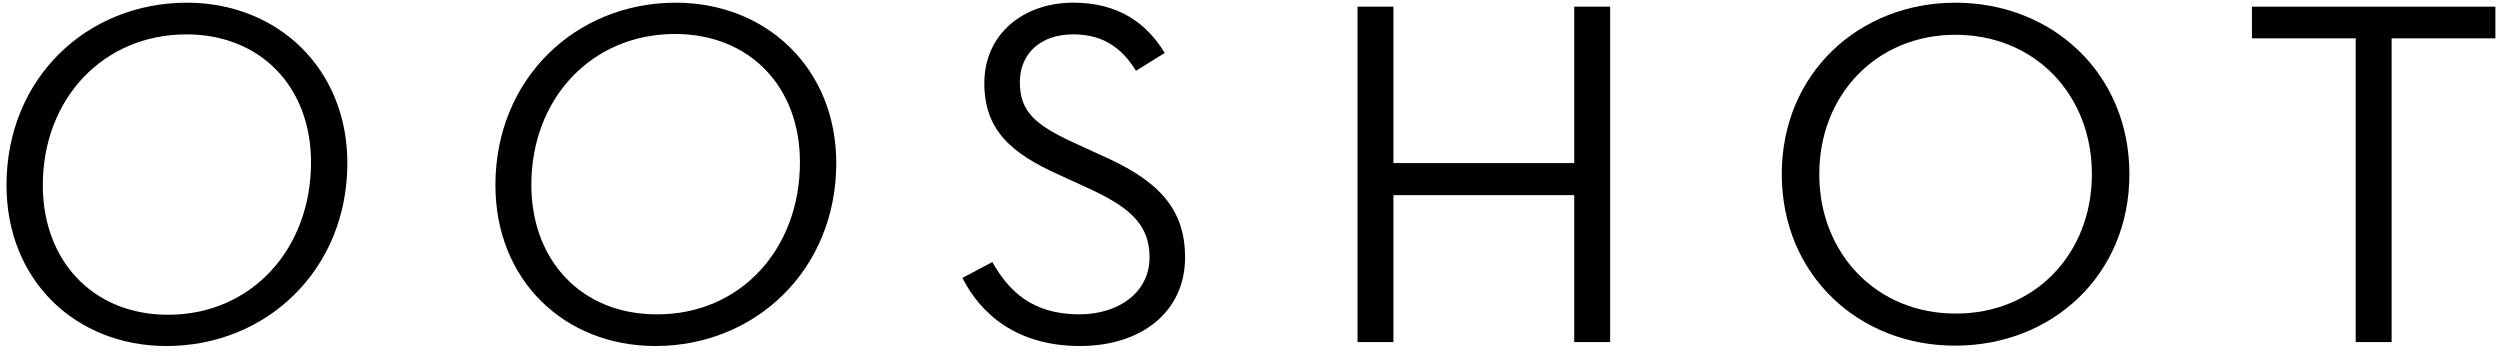
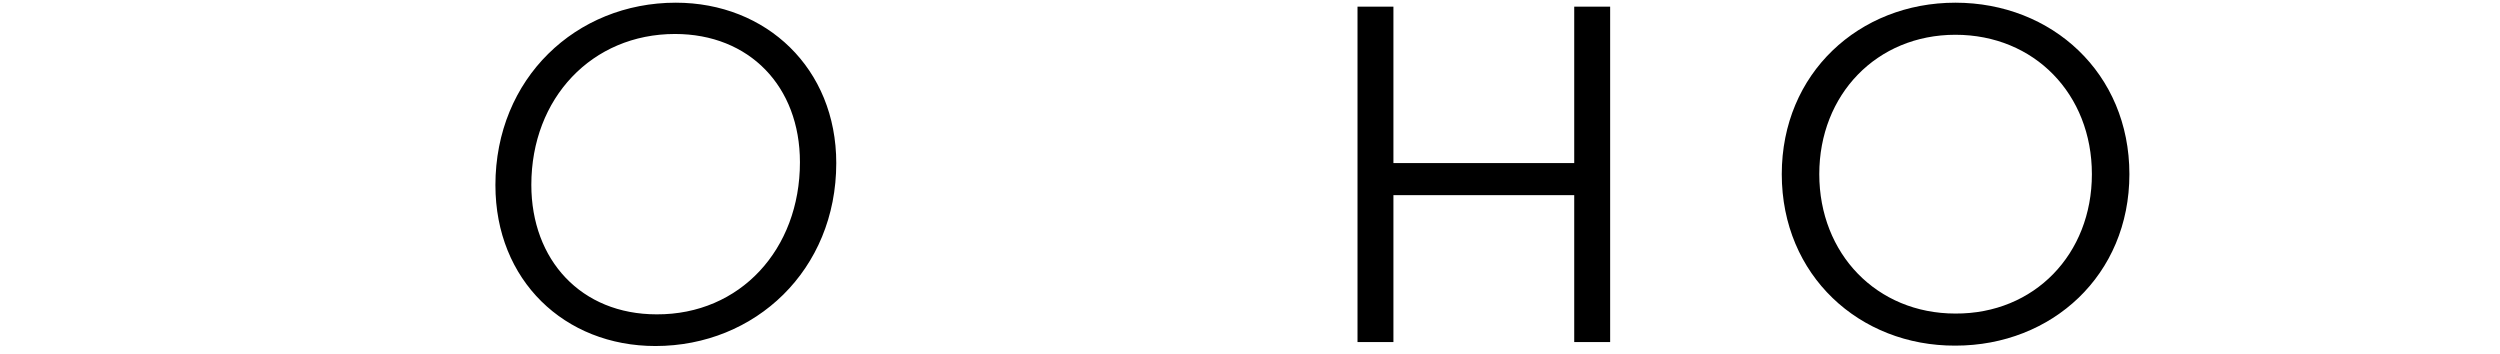
<svg xmlns="http://www.w3.org/2000/svg" width="233" height="33" viewBox="0 0 233 33" fill="none">
  <g clip-path="url(#clip0_477_1036)">
-     <path d="M0.605 17.265C0.605 7.264 8.119 0.251 17.419 0.251C25.863 0.251 32.373 6.378 32.373 15.198C32.373 25.163 24.821 32.249 15.522 32.249C7.041 32.249 0.606 26.122 0.606 17.264L0.605 17.265ZM28.987 15.125C28.987 8.076 24.263 3.204 17.381 3.204C9.644 3.204 3.99 9.183 3.99 17.266C3.99 24.279 8.639 29.335 15.67 29.335C23.408 29.335 28.987 23.245 28.987 15.126L28.987 15.125Z" fill="black" />
    <path d="M46.172 17.265C46.172 7.3 53.686 0.251 62.986 0.251C71.43 0.251 77.94 6.378 77.94 15.198C77.94 25.163 70.388 32.249 61.089 32.249C52.608 32.249 46.173 26.122 46.173 17.264L46.172 17.265ZM74.554 15.125C74.554 8.039 69.83 3.167 62.911 3.167C55.174 3.167 49.52 9.146 49.52 17.229C49.52 24.241 54.169 29.297 61.2 29.297C68.974 29.334 74.554 23.244 74.554 15.125L74.554 15.125Z" fill="black" />
-     <path d="M89.694 25.901L92.484 24.425C93.972 27.046 96.129 29.297 100.593 29.297C104.238 29.297 107.139 27.267 107.139 23.982C107.139 20.808 105.131 19.221 101.225 17.449L98.732 16.304C94.194 14.274 91.739 12.097 91.739 7.741C91.739 3.238 95.309 0.249 100.034 0.249C104.238 0.249 106.879 2.168 108.552 4.936L105.874 6.597C104.684 4.678 103.01 3.202 100.034 3.202C96.947 3.202 95.05 5.011 95.05 7.668C95.05 10.436 96.538 11.654 100.034 13.277L102.526 14.422C107.771 16.71 110.449 19.294 110.449 23.981C110.449 29.111 106.32 32.248 100.666 32.248C94.677 32.248 91.366 29.185 89.693 25.9L89.694 25.901Z" fill="black" />
    <path d="M126.52 0.62H129.867V15.199H146.718V0.62H150.066V31.88H146.718V18.188H129.867V31.88H126.52V0.62Z" fill="black" />
    <path d="M166.061 16.232C166.061 6.821 173.277 0.251 182.242 0.251C191.244 0.251 198.46 6.82 198.46 16.232C198.46 25.643 191.244 32.213 182.242 32.213C173.315 32.25 166.061 25.68 166.061 16.232ZM194.964 16.232C194.964 8.777 189.607 3.241 182.242 3.241C174.913 3.241 169.557 8.814 169.557 16.232C169.557 23.65 174.914 29.223 182.242 29.223C189.607 29.26 194.964 23.687 194.964 16.232Z" fill="black" />
-     <path d="M219.551 3.573H209.88V0.62H232.57V3.573H222.899V31.881H219.551L219.551 3.573Z" fill="black" />
  </g>
  <defs>
    <clipPath id="clip0_477_1036">
      <rect width="232" height="32" fill="white" transform="translate(0.6 0.25)" />
    </clipPath>
  </defs>
</svg>